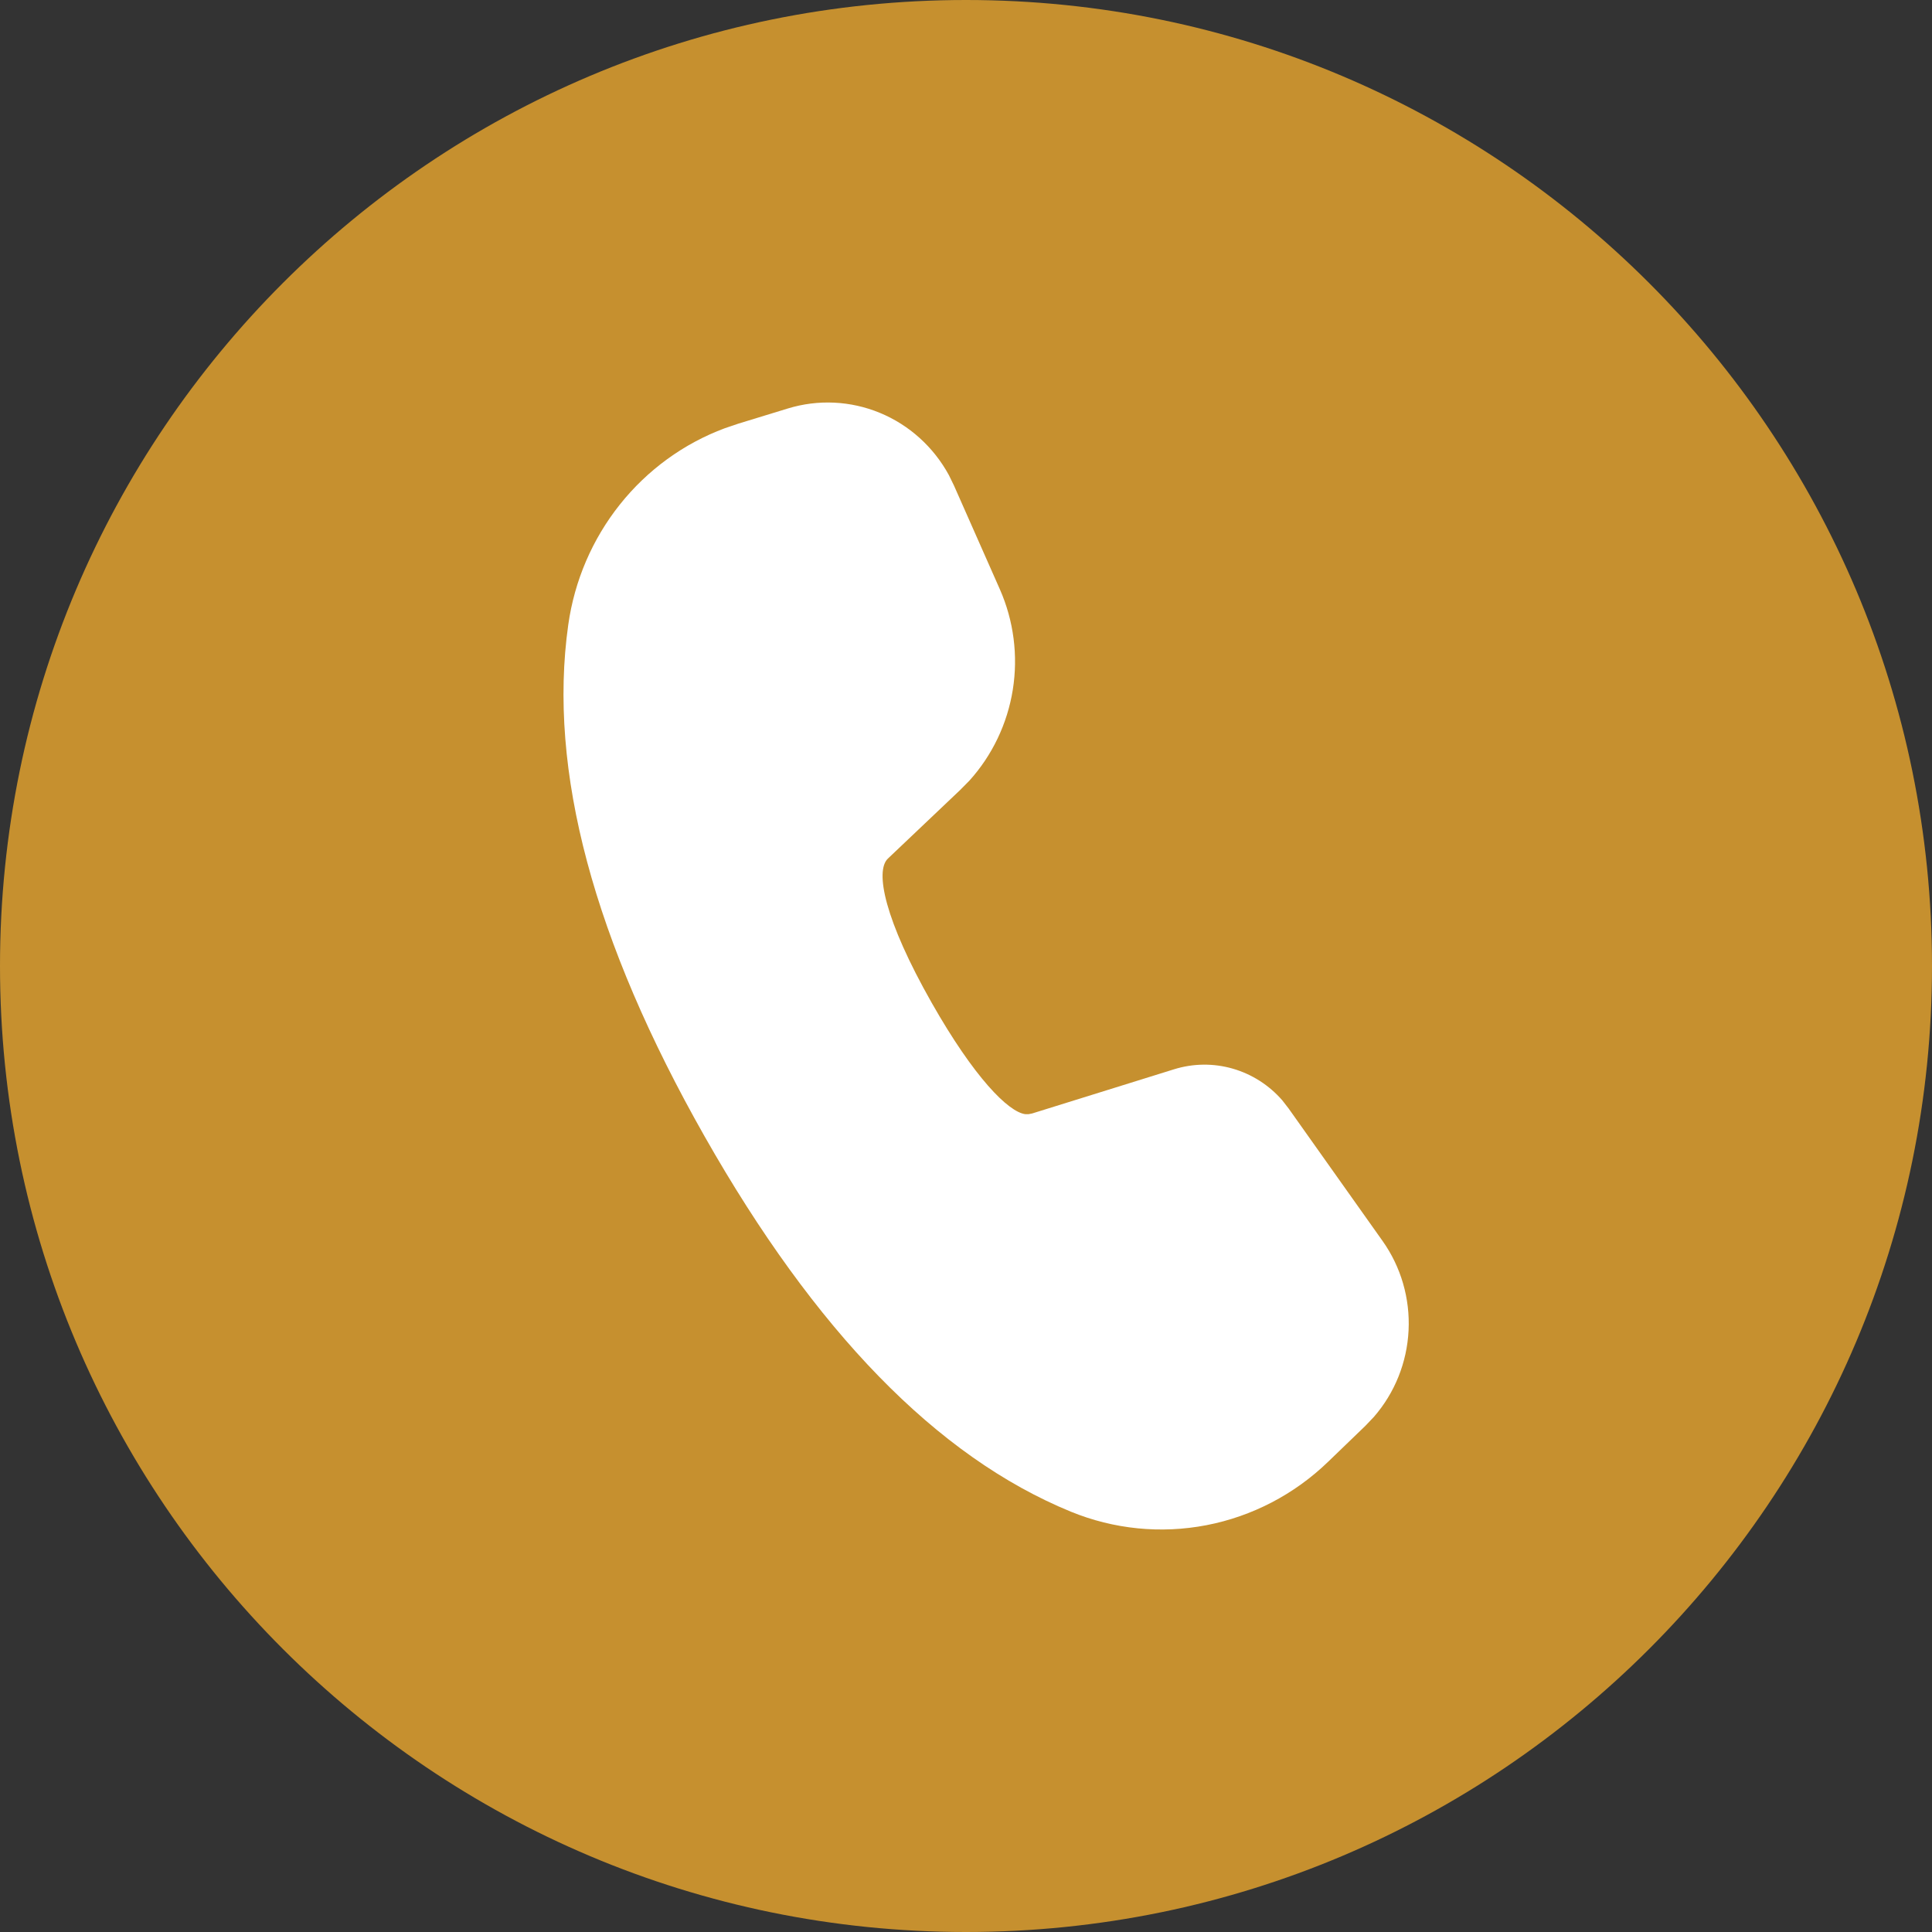
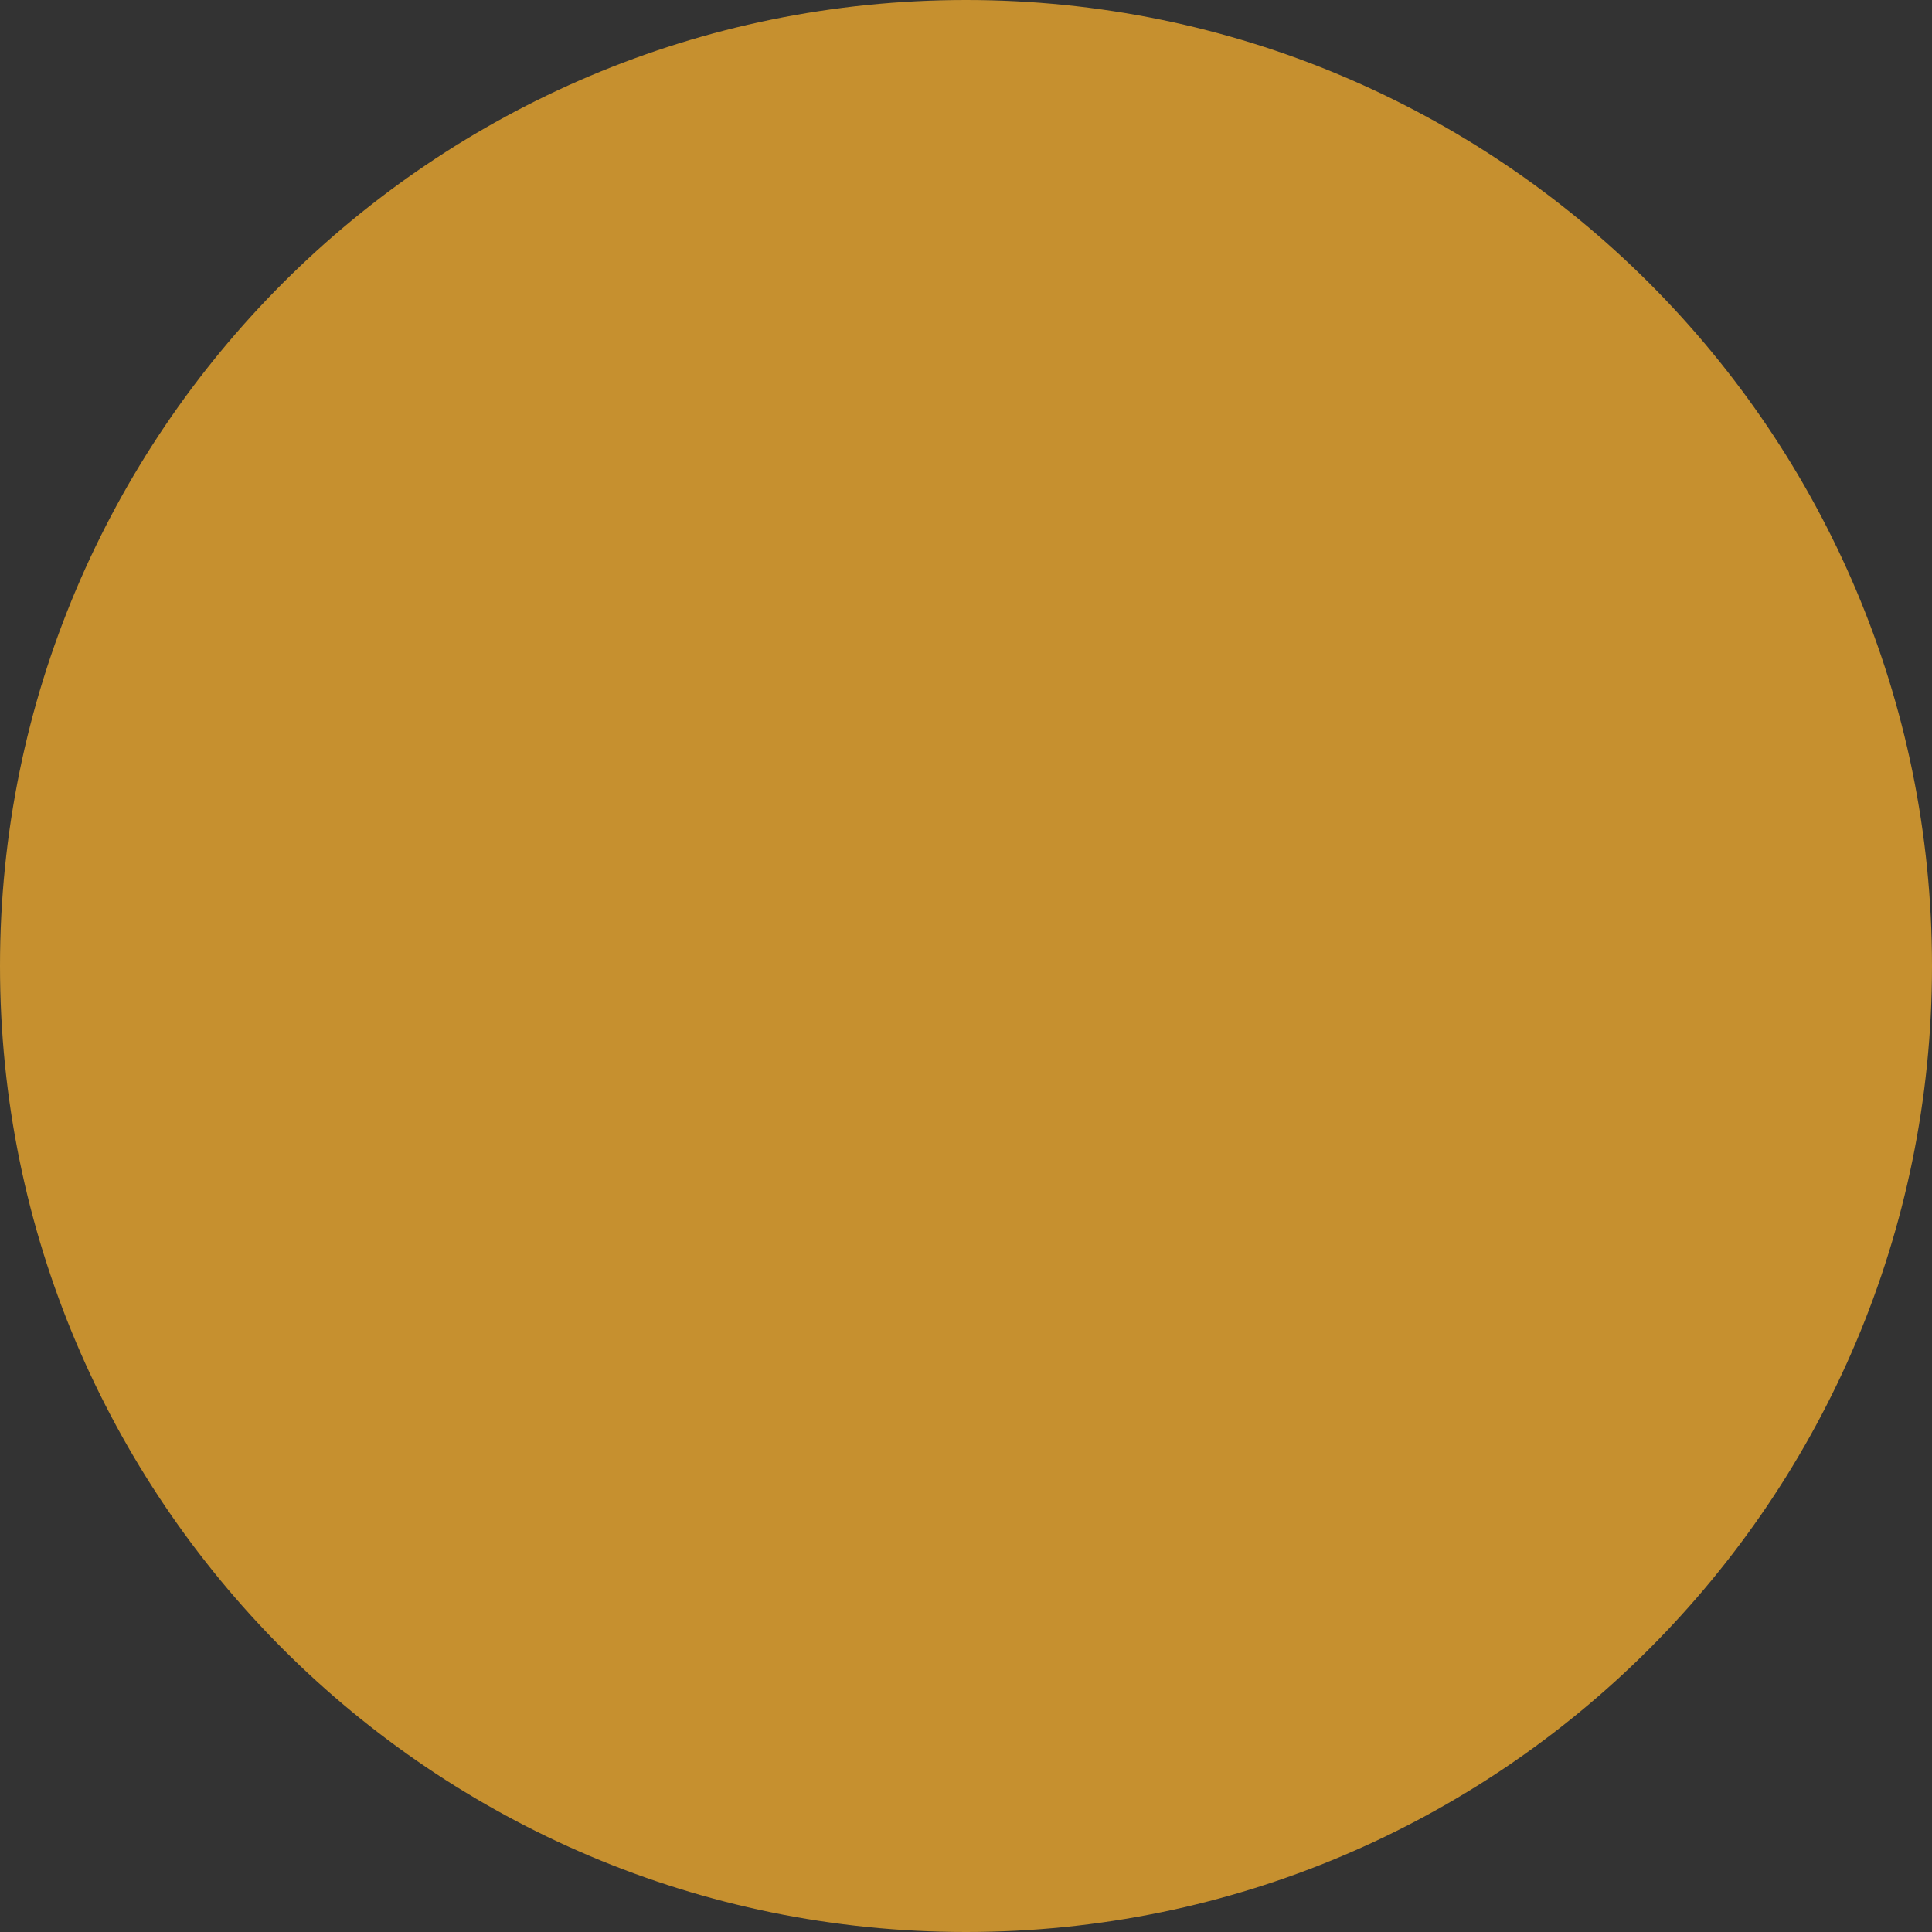
<svg xmlns="http://www.w3.org/2000/svg" width="84" height="84" viewBox="0 0 84 84" fill="none">
  <rect x="0" y="0" width="84" height="84" fill="#333333" stroke="none" />
  <path d="M42 84C18.805 84 0 65.195 0 42C0 18.805 18.805 0 42 0C65.195 0 84 18.805 84 42C84 65.195 65.195 84 42 84Z" fill="#C6902F" />
-   <path d="M34.252 17.761C35.569 17.357 36.983 17.424 38.257 17.951C39.532 18.478 40.59 19.434 41.257 20.659L41.479 21.115L43.472 25.621C44.075 26.989 44.271 28.507 44.035 29.987C43.798 31.468 43.14 32.844 42.142 33.947L41.741 34.352L38.602 37.332C38.036 37.877 38.46 39.988 40.507 43.597C42.349 46.844 43.848 48.36 44.586 48.443H44.715L44.875 48.412L51.045 46.491C51.874 46.233 52.76 46.222 53.594 46.462C54.429 46.702 55.179 47.181 55.753 47.842L56.027 48.195L60.111 53.954C60.912 55.082 61.311 56.455 61.242 57.845C61.174 59.236 60.642 60.561 59.735 61.603L59.368 61.989L57.736 63.563C56.272 64.975 54.439 65.929 52.457 66.312C50.474 66.695 48.426 66.49 46.554 65.723C40.73 63.333 35.438 57.875 30.631 49.401C25.815 40.907 23.813 33.503 24.707 27.162C24.978 25.245 25.753 23.439 26.952 21.934C28.15 20.43 29.726 19.284 31.513 18.619L32.094 18.422L34.252 17.761Z" fill="white" />
</svg>